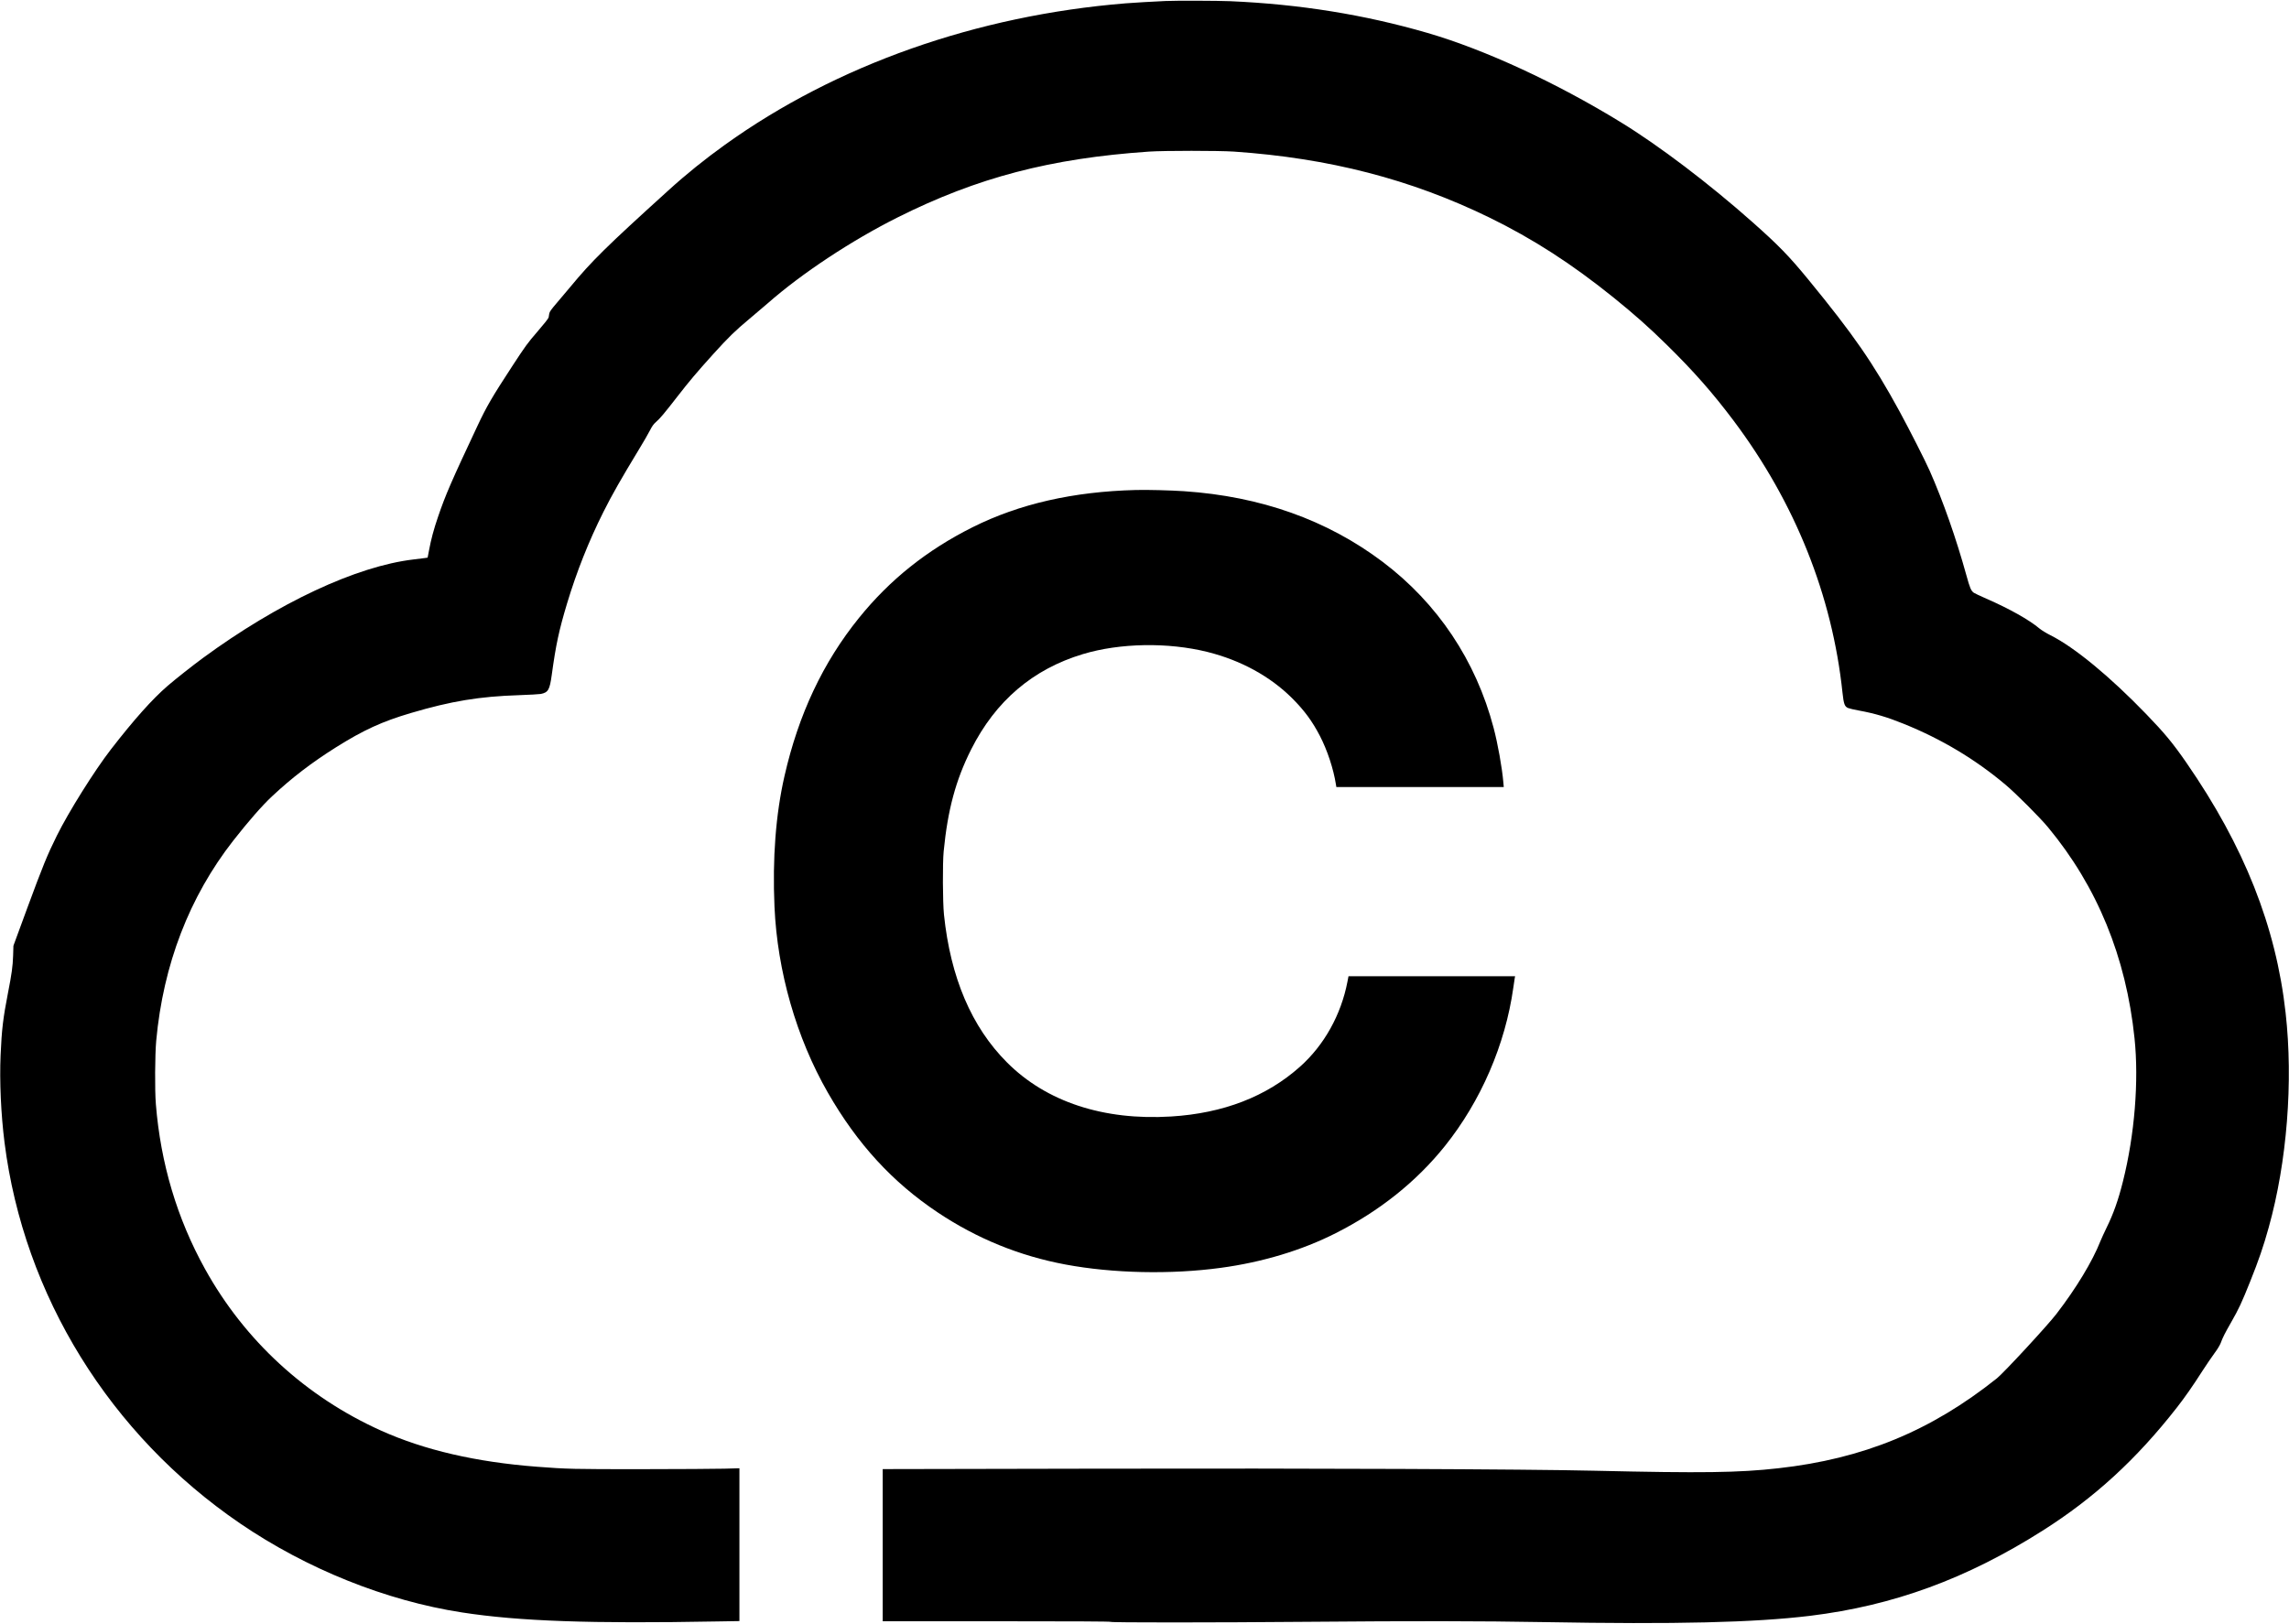
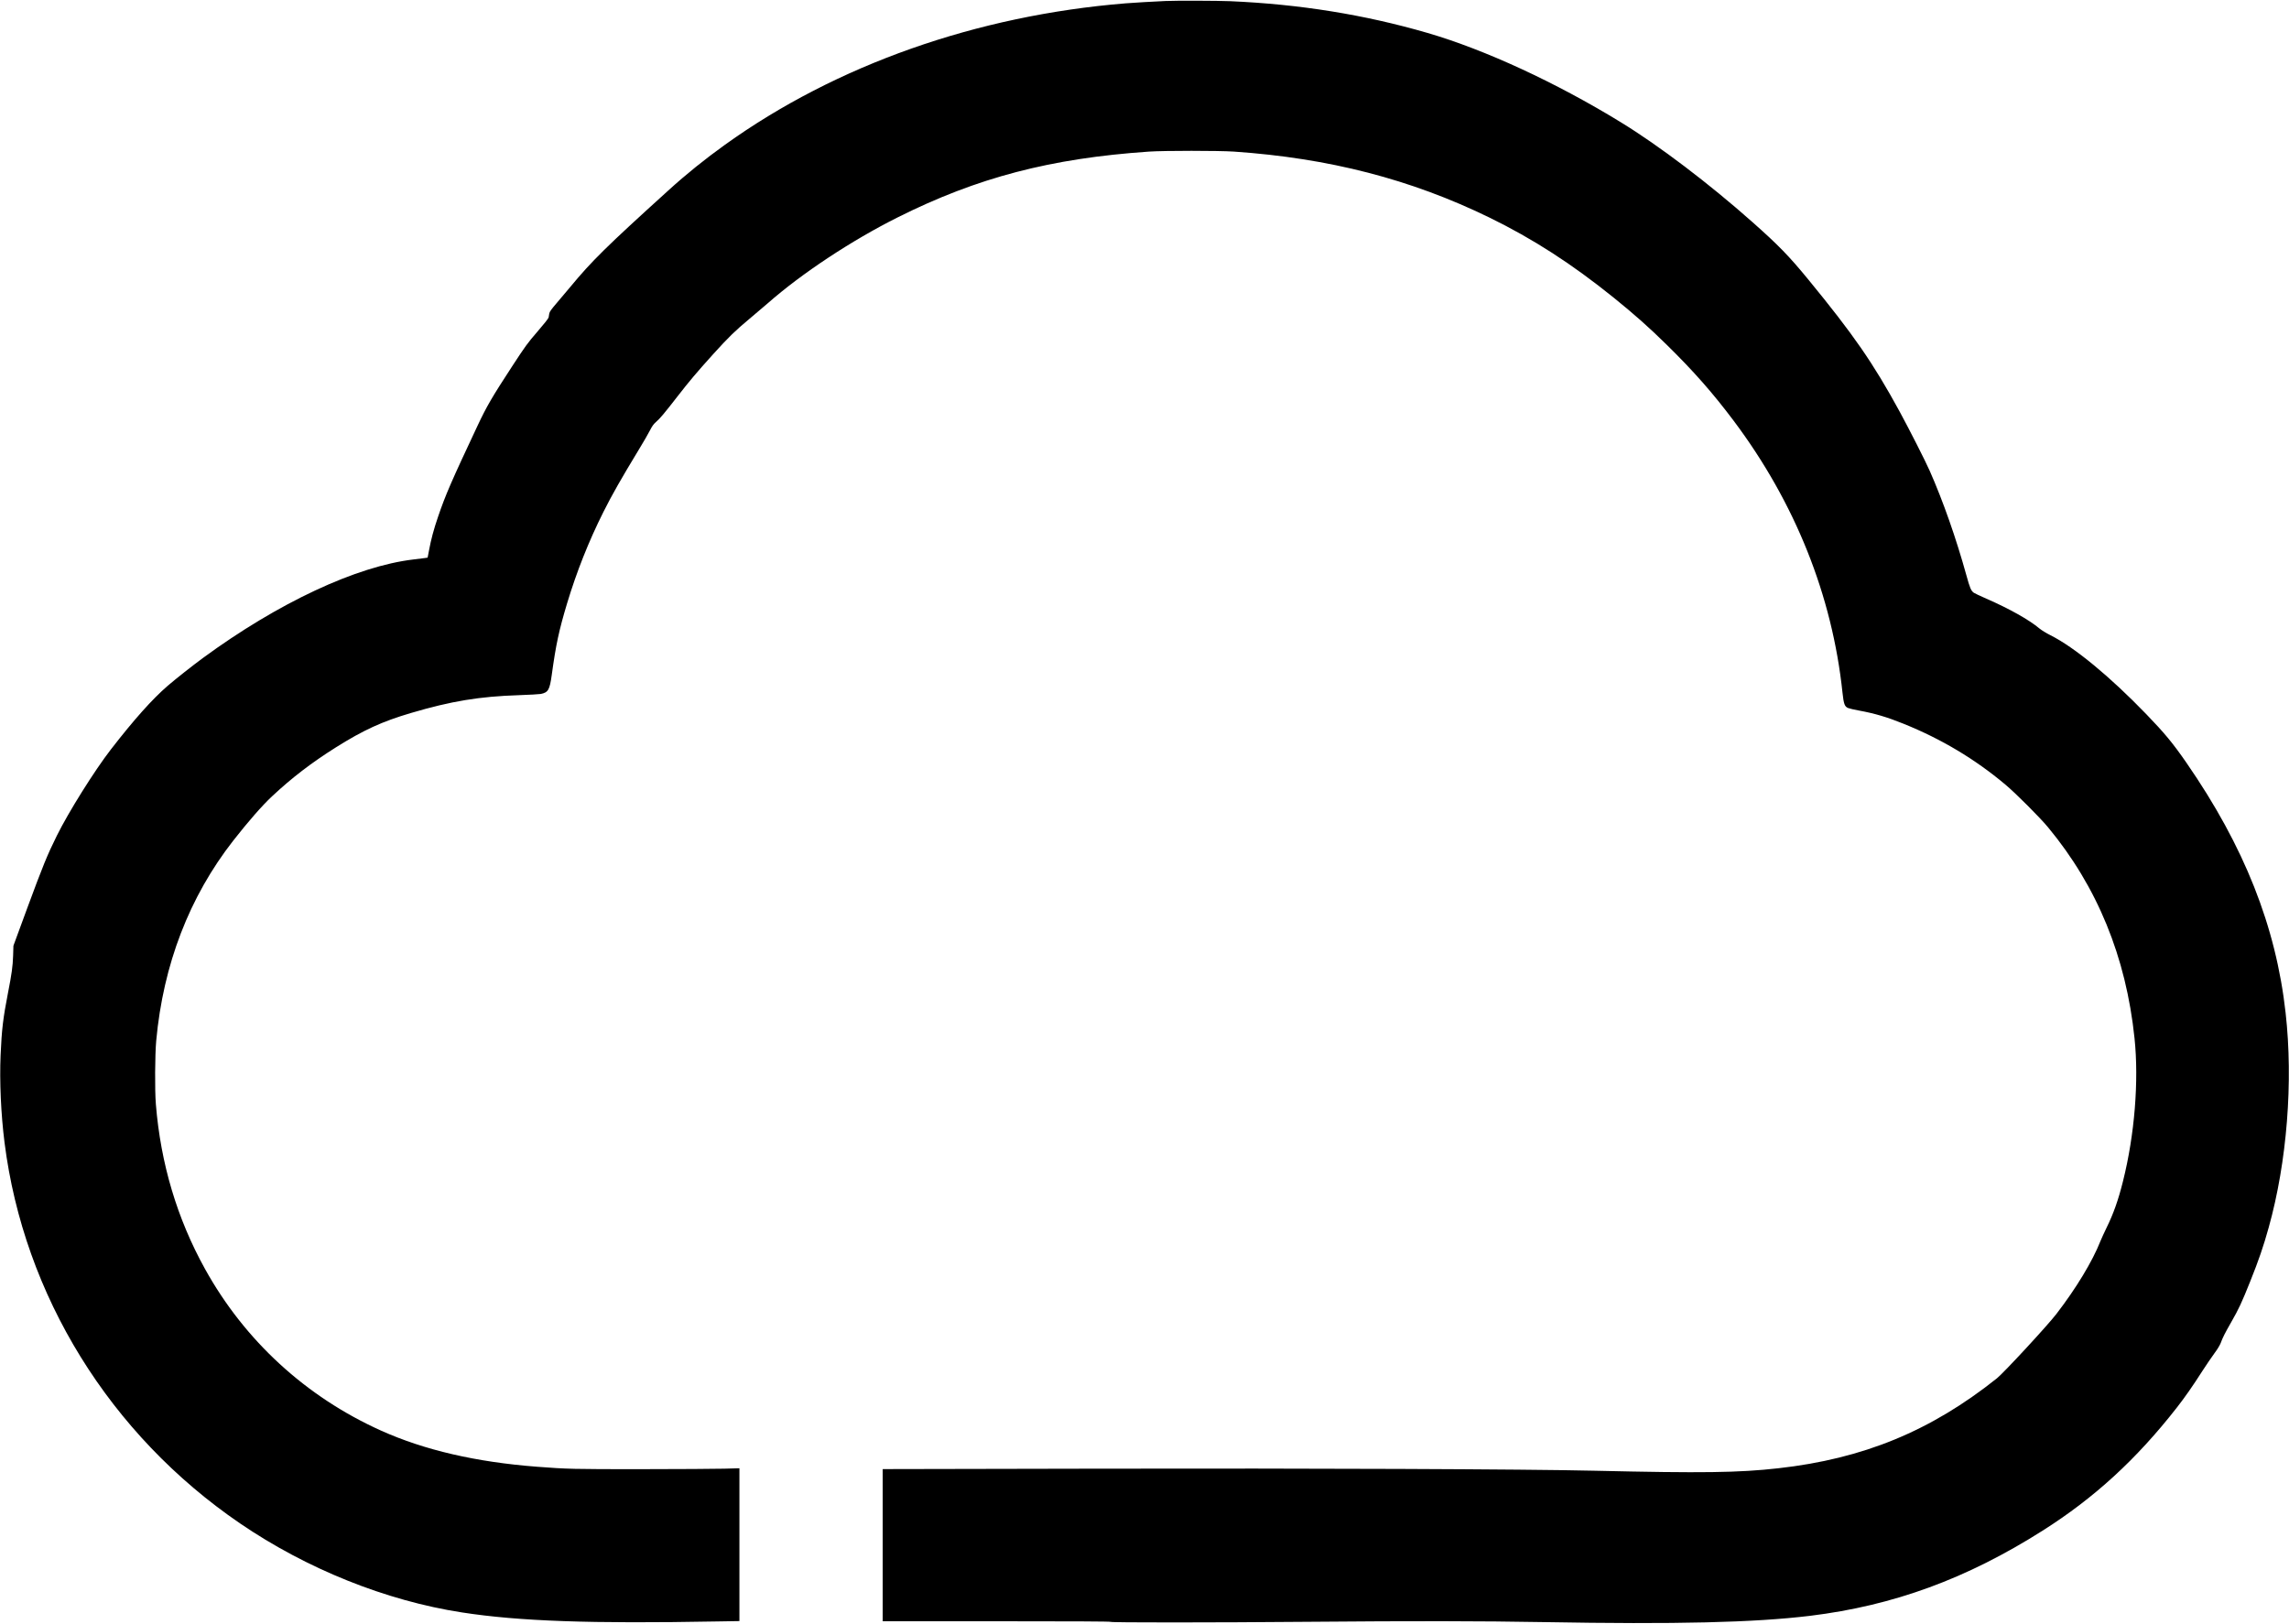
<svg xmlns="http://www.w3.org/2000/svg" version="1.0" width="3786pt" height="2686pt" viewBox="0 0 3786 2686" preserveAspectRatio="xMidYMid meet">
  <g transform="translate(0,2686) scale(0.1,-0.1)" fill="#000000" stroke="none">
    <path d="M19270 26843 c-225 -10 -490 -26 -650 -38 -2465 -200 -4791 -1020 -6628 -2339 -328 -235 -645 -490 -937 -756 -1028 -931 -1268 -1168 -1625 -1600 -52 -63 -150 -179 -217 -257 -96 -112 -123 -150 -128 -180 -4 -21 -9 -50 -11 -65 -3 -16 -78 -111 -184 -233 -165 -191 -197 -235 -418 -573 -338 -518 -423 -665 -575 -988 -434 -923 -529 -1142 -652 -1504 -71 -206 -116 -376 -149 -555 l-23 -120 -49 -7 c-27 -4 -110 -14 -185 -23 -944 -111 -2238 -717 -3484 -1631 -173 -127 -451 -347 -580 -458 -258 -223 -555 -556 -942 -1055 -270 -349 -698 -1032 -893 -1426 -158 -319 -232 -501 -489 -1197 l-229 -623 -5 -165 c-6 -176 -22 -294 -86 -622 -80 -408 -103 -606 -121 -1023 -19 -429 6 -979 65 -1446 320 -2530 1742 -4830 3895 -6300 1103 -753 2413 -1279 3670 -1473 944 -146 2133 -188 4228 -149 l362 6 0 1264 0 1264 -251 -7 c-138 -4 -751 -7 -1362 -8 -1125 -1 -1242 2 -1734 40 -1008 77 -1865 276 -2581 598 -1242 559 -2255 1489 -2911 2674 -462 833 -734 1746 -813 2727 -19 230 -15 822 6 1050 116 1260 548 2380 1275 3310 245 313 474 576 641 732 325 305 656 558 1055 809 458 288 765 428 1242 569 667 197 1133 274 1788 295 171 6 333 15 360 20 123 25 147 68 181 315 68 497 119 736 254 1185 158 523 356 1023 600 1510 145 289 292 547 594 1045 71 116 150 253 176 305 37 72 61 105 99 138 63 53 142 147 351 417 207 266 320 400 595 705 258 285 365 389 605 589 96 80 231 195 300 255 562 494 1388 1040 2152 1422 1313 657 2526 975 4153 1086 250 17 1155 17 1405 0 1573 -108 2924 -457 4225 -1091 720 -352 1361 -765 2059 -1328 342 -277 576 -484 875 -778 444 -436 759 -794 1107 -1257 1015 -1354 1630 -2891 1799 -4498 20 -186 35 -228 91 -252 21 -9 104 -29 184 -43 257 -47 464 -108 735 -218 625 -252 1183 -585 1687 -1009 172 -145 564 -537 702 -703 813 -980 1291 -2144 1431 -3490 74 -706 2 -1598 -191 -2367 -77 -310 -158 -537 -269 -763 -40 -82 -87 -185 -104 -227 -131 -333 -402 -781 -727 -1203 -146 -191 -874 -978 -986 -1067 -1093 -871 -2209 -1330 -3613 -1487 -655 -74 -1258 -82 -3035 -41 -1155 27 -4679 41 -8237 34 l-3543 -7 0 -1258 0 -1259 1885 0 c1250 0 1885 -3 1885 -10 0 -13 1675 -13 3270 1 1750 15 2864 13 3890 -5 2192 -39 3485 -8 4410 104 1378 169 2588 612 3845 1409 856 542 1551 1180 2218 2033 133 170 266 360 421 603 66 102 157 236 202 297 51 68 91 135 105 172 28 80 74 171 169 336 131 229 177 328 319 683 140 349 218 576 306 893 302 1083 407 2411 279 3549 -159 1429 -685 2755 -1639 4135 -226 327 -363 492 -665 805 -603 625 -1191 1109 -1585 1306 -66 33 -147 83 -180 110 -173 146 -504 331 -880 495 -99 43 -192 87 -208 98 -46 33 -65 78 -123 289 -168 607 -384 1224 -606 1727 -72 164 -337 685 -500 985 -437 801 -761 1269 -1508 2180 -322 392 -493 568 -925 951 -715 635 -1544 1264 -2176 1651 -1074 659 -2251 1202 -3198 1478 -1043 303 -2113 475 -3261 525 -208 9 -905 11 -1080 3z" />
-     <path d="M18785 18754 c-1033 -26 -1928 -230 -2699 -616 -754 -378 -1365 -865 -1877 -1498 -596 -737 -1001 -1596 -1234 -2620 -144 -631 -200 -1360 -165 -2160 47 -1069 362 -2167 882 -3074 487 -849 1069 -1483 1818 -1983 649 -433 1353 -720 2115 -862 782 -146 1739 -167 2564 -55 690 93 1347 291 1906 575 725 367 1332 852 1804 1441 595 743 999 1678 1131 2618 11 80 23 155 25 168 l5 22 -1378 0 -1378 0 -17 -88 c-105 -549 -386 -1053 -785 -1408 -555 -495 -1269 -771 -2132 -824 -1118 -69 -2065 243 -2715 895 -586 587 -934 1404 -1042 2445 -21 207 -24 847 -5 1045 67 689 200 1182 456 1690 403 799 1019 1325 1846 1574 613 185 1410 199 2065 35 550 -138 1032 -402 1396 -764 201 -201 333 -379 460 -624 123 -238 224 -543 265 -803 l7 -43 1384 0 1385 0 -7 78 c-21 245 -92 639 -161 901 -293 1113 -927 2061 -1836 2747 -919 692 -2014 1082 -3283 1168 -225 15 -603 25 -800 20z" />
  </g>
</svg>